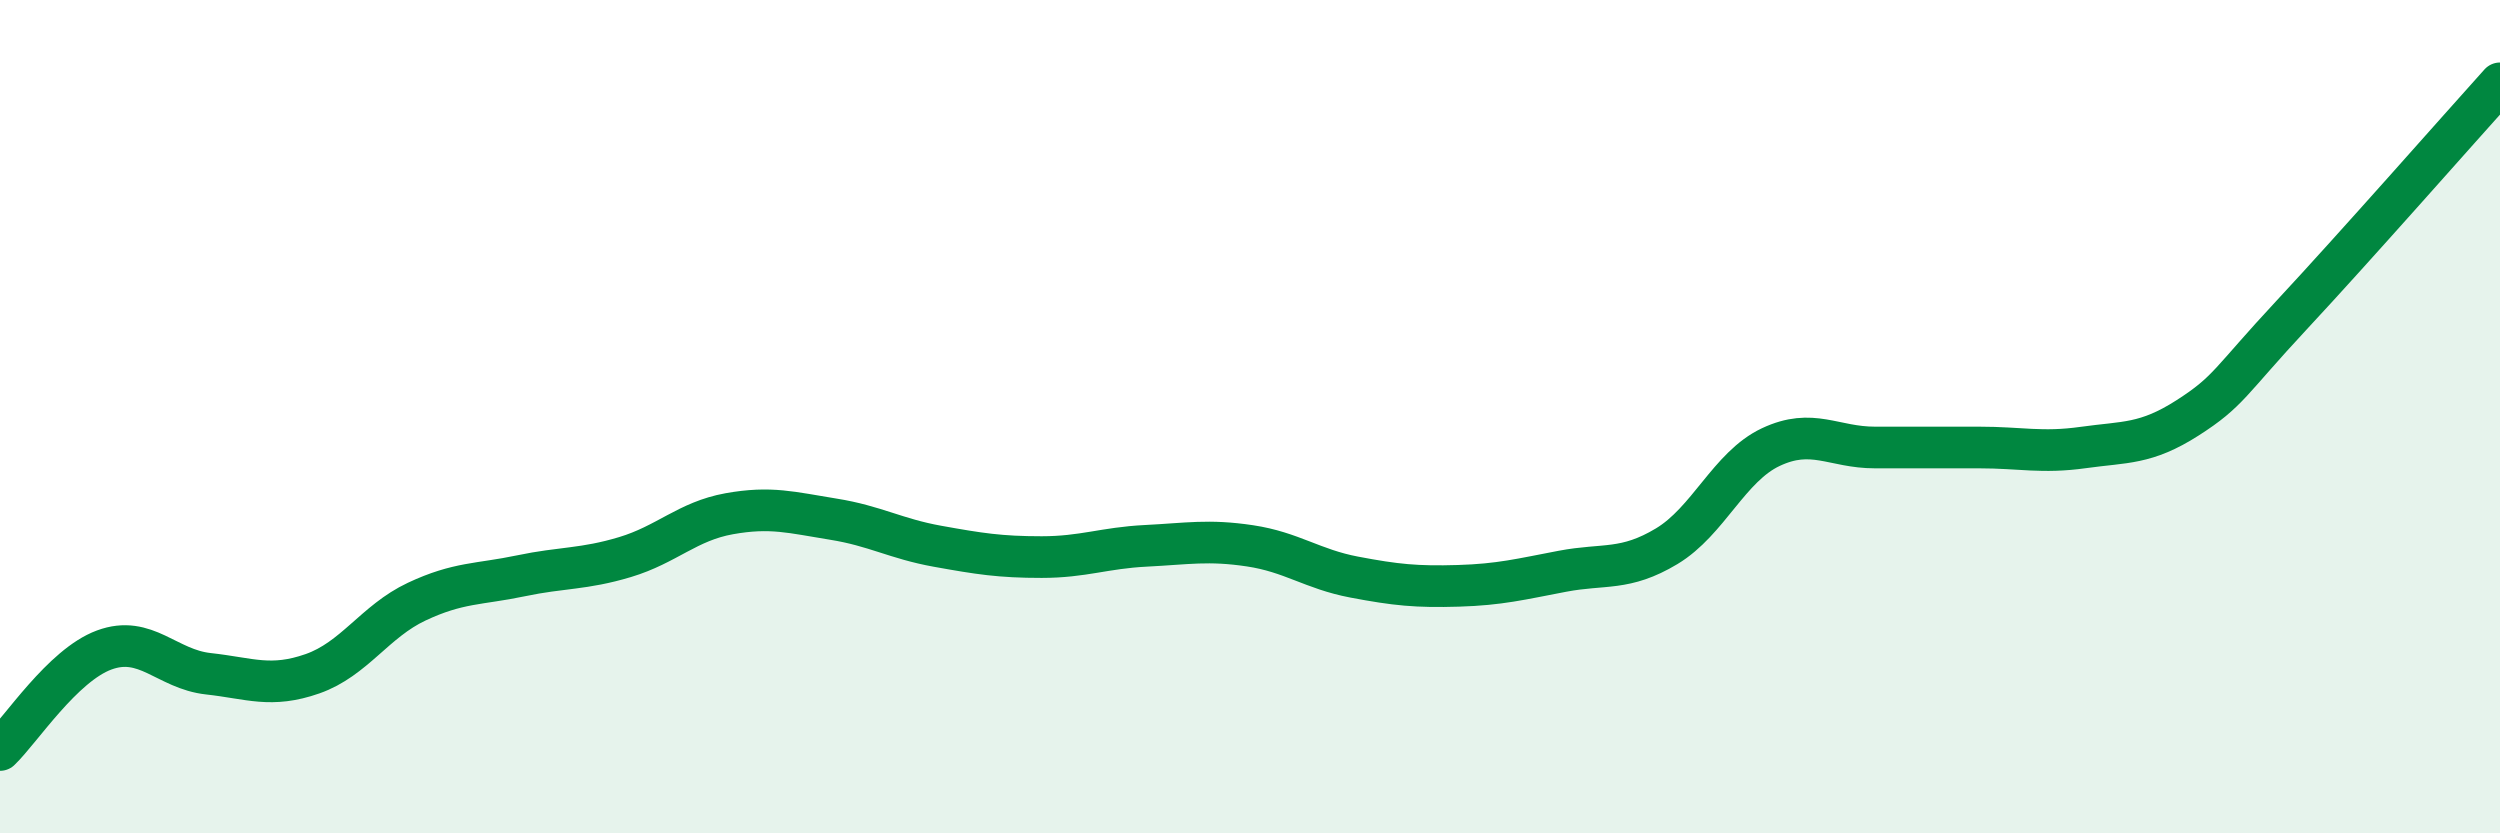
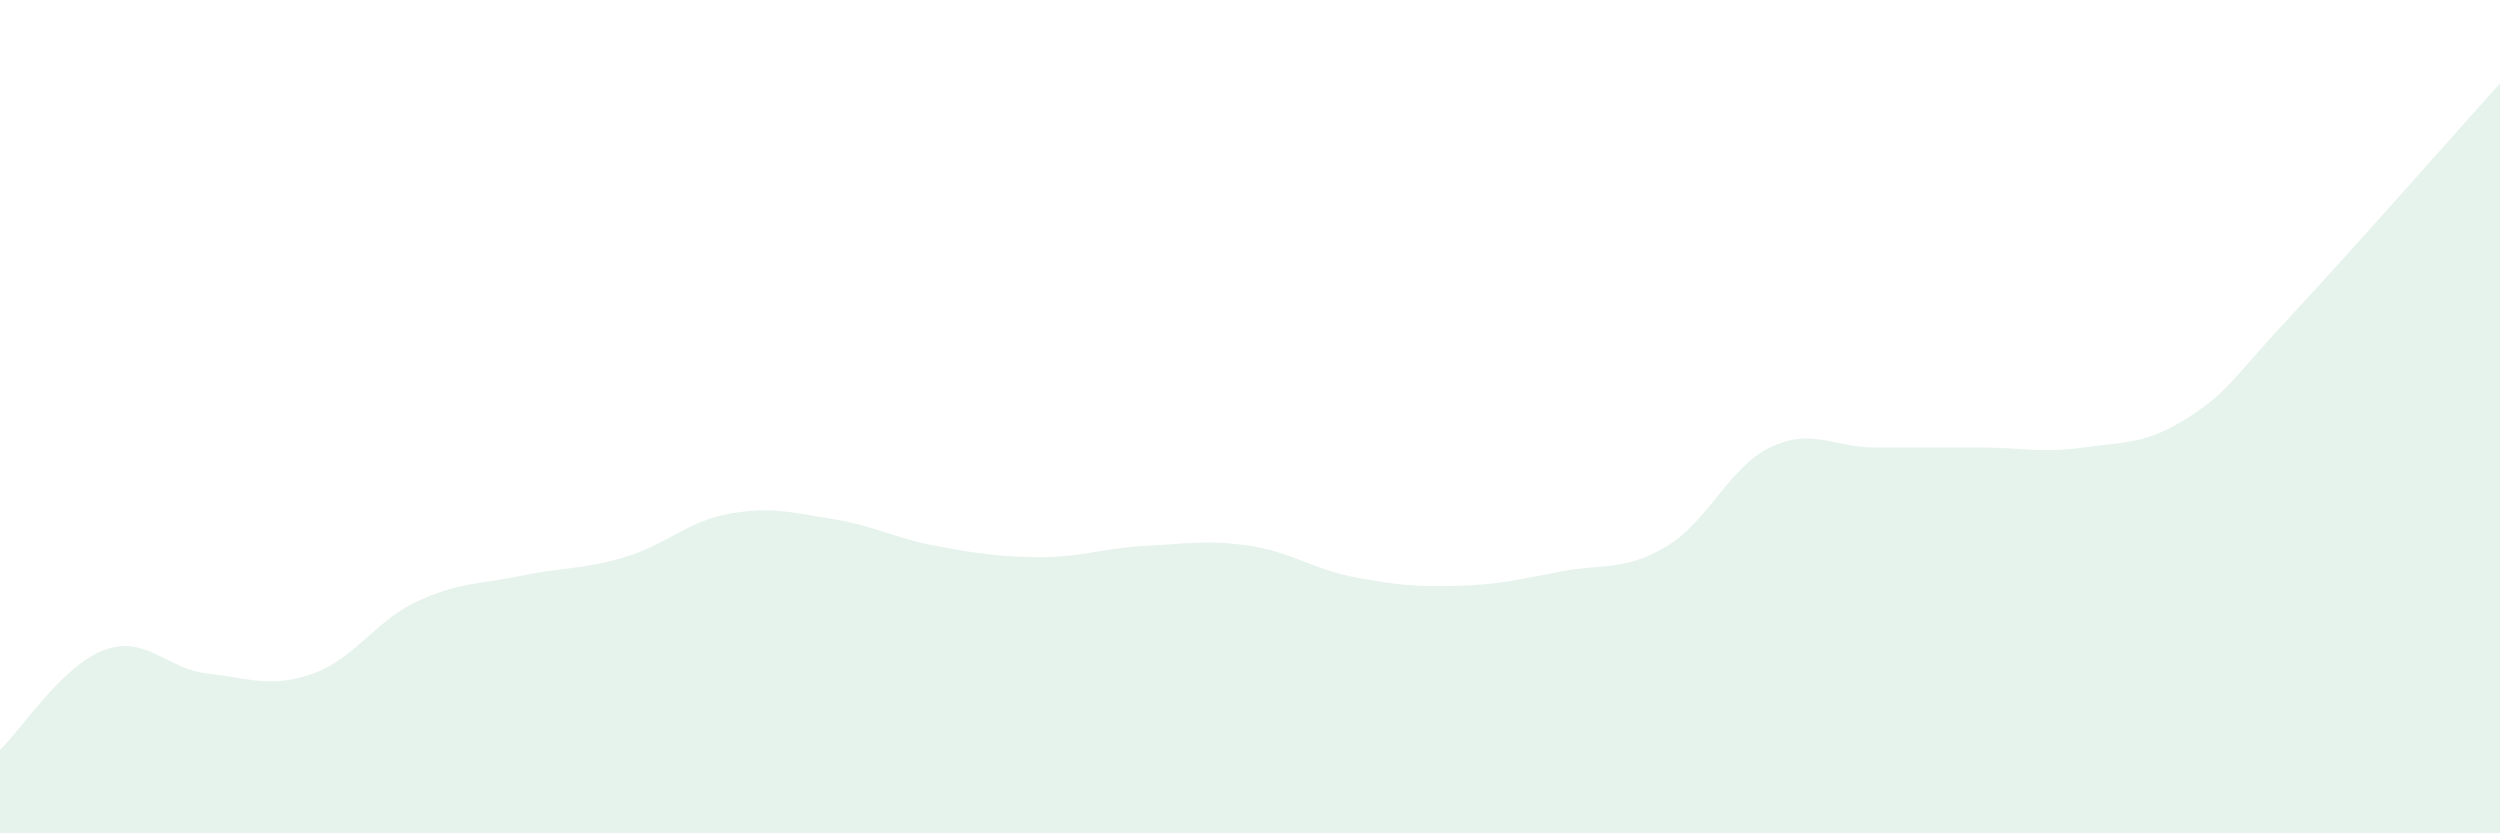
<svg xmlns="http://www.w3.org/2000/svg" width="60" height="20" viewBox="0 0 60 20">
-   <path d="M 0,18 C 0.5,17.52 1.5,15.97 2.5,15.6 C 3.5,15.23 4,16.06 5,16.17 C 6,16.28 6.5,16.52 7.5,16.17 C 8.5,15.82 9,14.91 10,14.44 C 11,13.97 11.5,14.03 12.5,13.82 C 13.5,13.61 14,13.67 15,13.37 C 16,13.07 16.5,12.51 17.5,12.33 C 18.5,12.15 19,12.3 20,12.46 C 21,12.62 21.5,12.93 22.5,13.11 C 23.5,13.29 24,13.37 25,13.37 C 26,13.37 26.5,13.15 27.5,13.1 C 28.5,13.05 29,12.95 30,13.1 C 31,13.25 31.5,13.66 32.5,13.85 C 33.5,14.04 34,14.09 35,14.06 C 36,14.03 36.5,13.9 37.5,13.71 C 38.5,13.52 39,13.71 40,13.11 C 41,12.51 41.5,11.2 42.5,10.73 C 43.5,10.26 44,10.74 45,10.74 C 46,10.74 46.5,10.74 47.5,10.74 C 48.5,10.74 49,10.88 50,10.74 C 51,10.6 51.5,10.67 52.5,10.03 C 53.5,9.39 53.5,9.17 55,7.56 C 56.5,5.95 59,3.11 60,2L60 20L0 20Z" fill="#008740" opacity="0.1" stroke-linecap="round" stroke-linejoin="round" />
-   <path d="M 0,18 C 0.5,17.52 1.5,15.97 2.5,15.6 C 3.5,15.23 4,16.06 5,16.17 C 6,16.28 6.5,16.52 7.5,16.17 C 8.5,15.82 9,14.91 10,14.44 C 11,13.97 11.5,14.03 12.5,13.82 C 13.5,13.61 14,13.67 15,13.37 C 16,13.07 16.5,12.51 17.5,12.33 C 18.5,12.15 19,12.3 20,12.46 C 21,12.62 21.5,12.93 22.5,13.11 C 23.5,13.29 24,13.37 25,13.37 C 26,13.37 26.5,13.15 27.5,13.1 C 28.5,13.05 29,12.95 30,13.1 C 31,13.25 31.5,13.66 32.5,13.85 C 33.5,14.04 34,14.09 35,14.06 C 36,14.03 36.5,13.9 37.5,13.71 C 38.5,13.52 39,13.71 40,13.11 C 41,12.51 41.5,11.2 42.5,10.73 C 43.5,10.26 44,10.74 45,10.74 C 46,10.74 46.5,10.74 47.5,10.74 C 48.5,10.74 49,10.88 50,10.74 C 51,10.6 51.5,10.67 52.5,10.03 C 53.5,9.39 53.5,9.17 55,7.56 C 56.5,5.95 59,3.11 60,2" stroke="#008740" stroke-width="1" fill="none" stroke-linecap="round" stroke-linejoin="round" />
+   <path d="M 0,18 C 0.5,17.52 1.5,15.97 2.5,15.6 C 3.5,15.23 4,16.06 5,16.17 C 6,16.28 6.5,16.52 7.5,16.17 C 8.5,15.82 9,14.91 10,14.44 C 11,13.97 11.5,14.03 12.5,13.82 C 13.5,13.61 14,13.67 15,13.37 C 16,13.07 16.5,12.51 17.5,12.33 C 18.5,12.15 19,12.3 20,12.46 C 21,12.62 21.5,12.93 22.5,13.11 C 23.5,13.29 24,13.37 25,13.37 C 26,13.37 26.5,13.15 27.5,13.1 C 28.5,13.05 29,12.95 30,13.1 C 31,13.25 31.5,13.66 32.5,13.85 C 33.5,14.04 34,14.09 35,14.06 C 36,14.03 36.5,13.9 37.5,13.71 C 38.5,13.52 39,13.71 40,13.11 C 41,12.51 41.5,11.2 42.5,10.73 C 43.5,10.26 44,10.74 45,10.74 C 46,10.74 46.5,10.74 47.5,10.74 C 48.5,10.74 49,10.88 50,10.74 C 51,10.6 51.5,10.67 52.5,10.03 C 53.5,9.39 53.5,9.17 55,7.56 C 56.5,5.95 59,3.11 60,2L60 20L0 20" fill="#008740" opacity="0.1" stroke-linecap="round" stroke-linejoin="round" />
</svg>